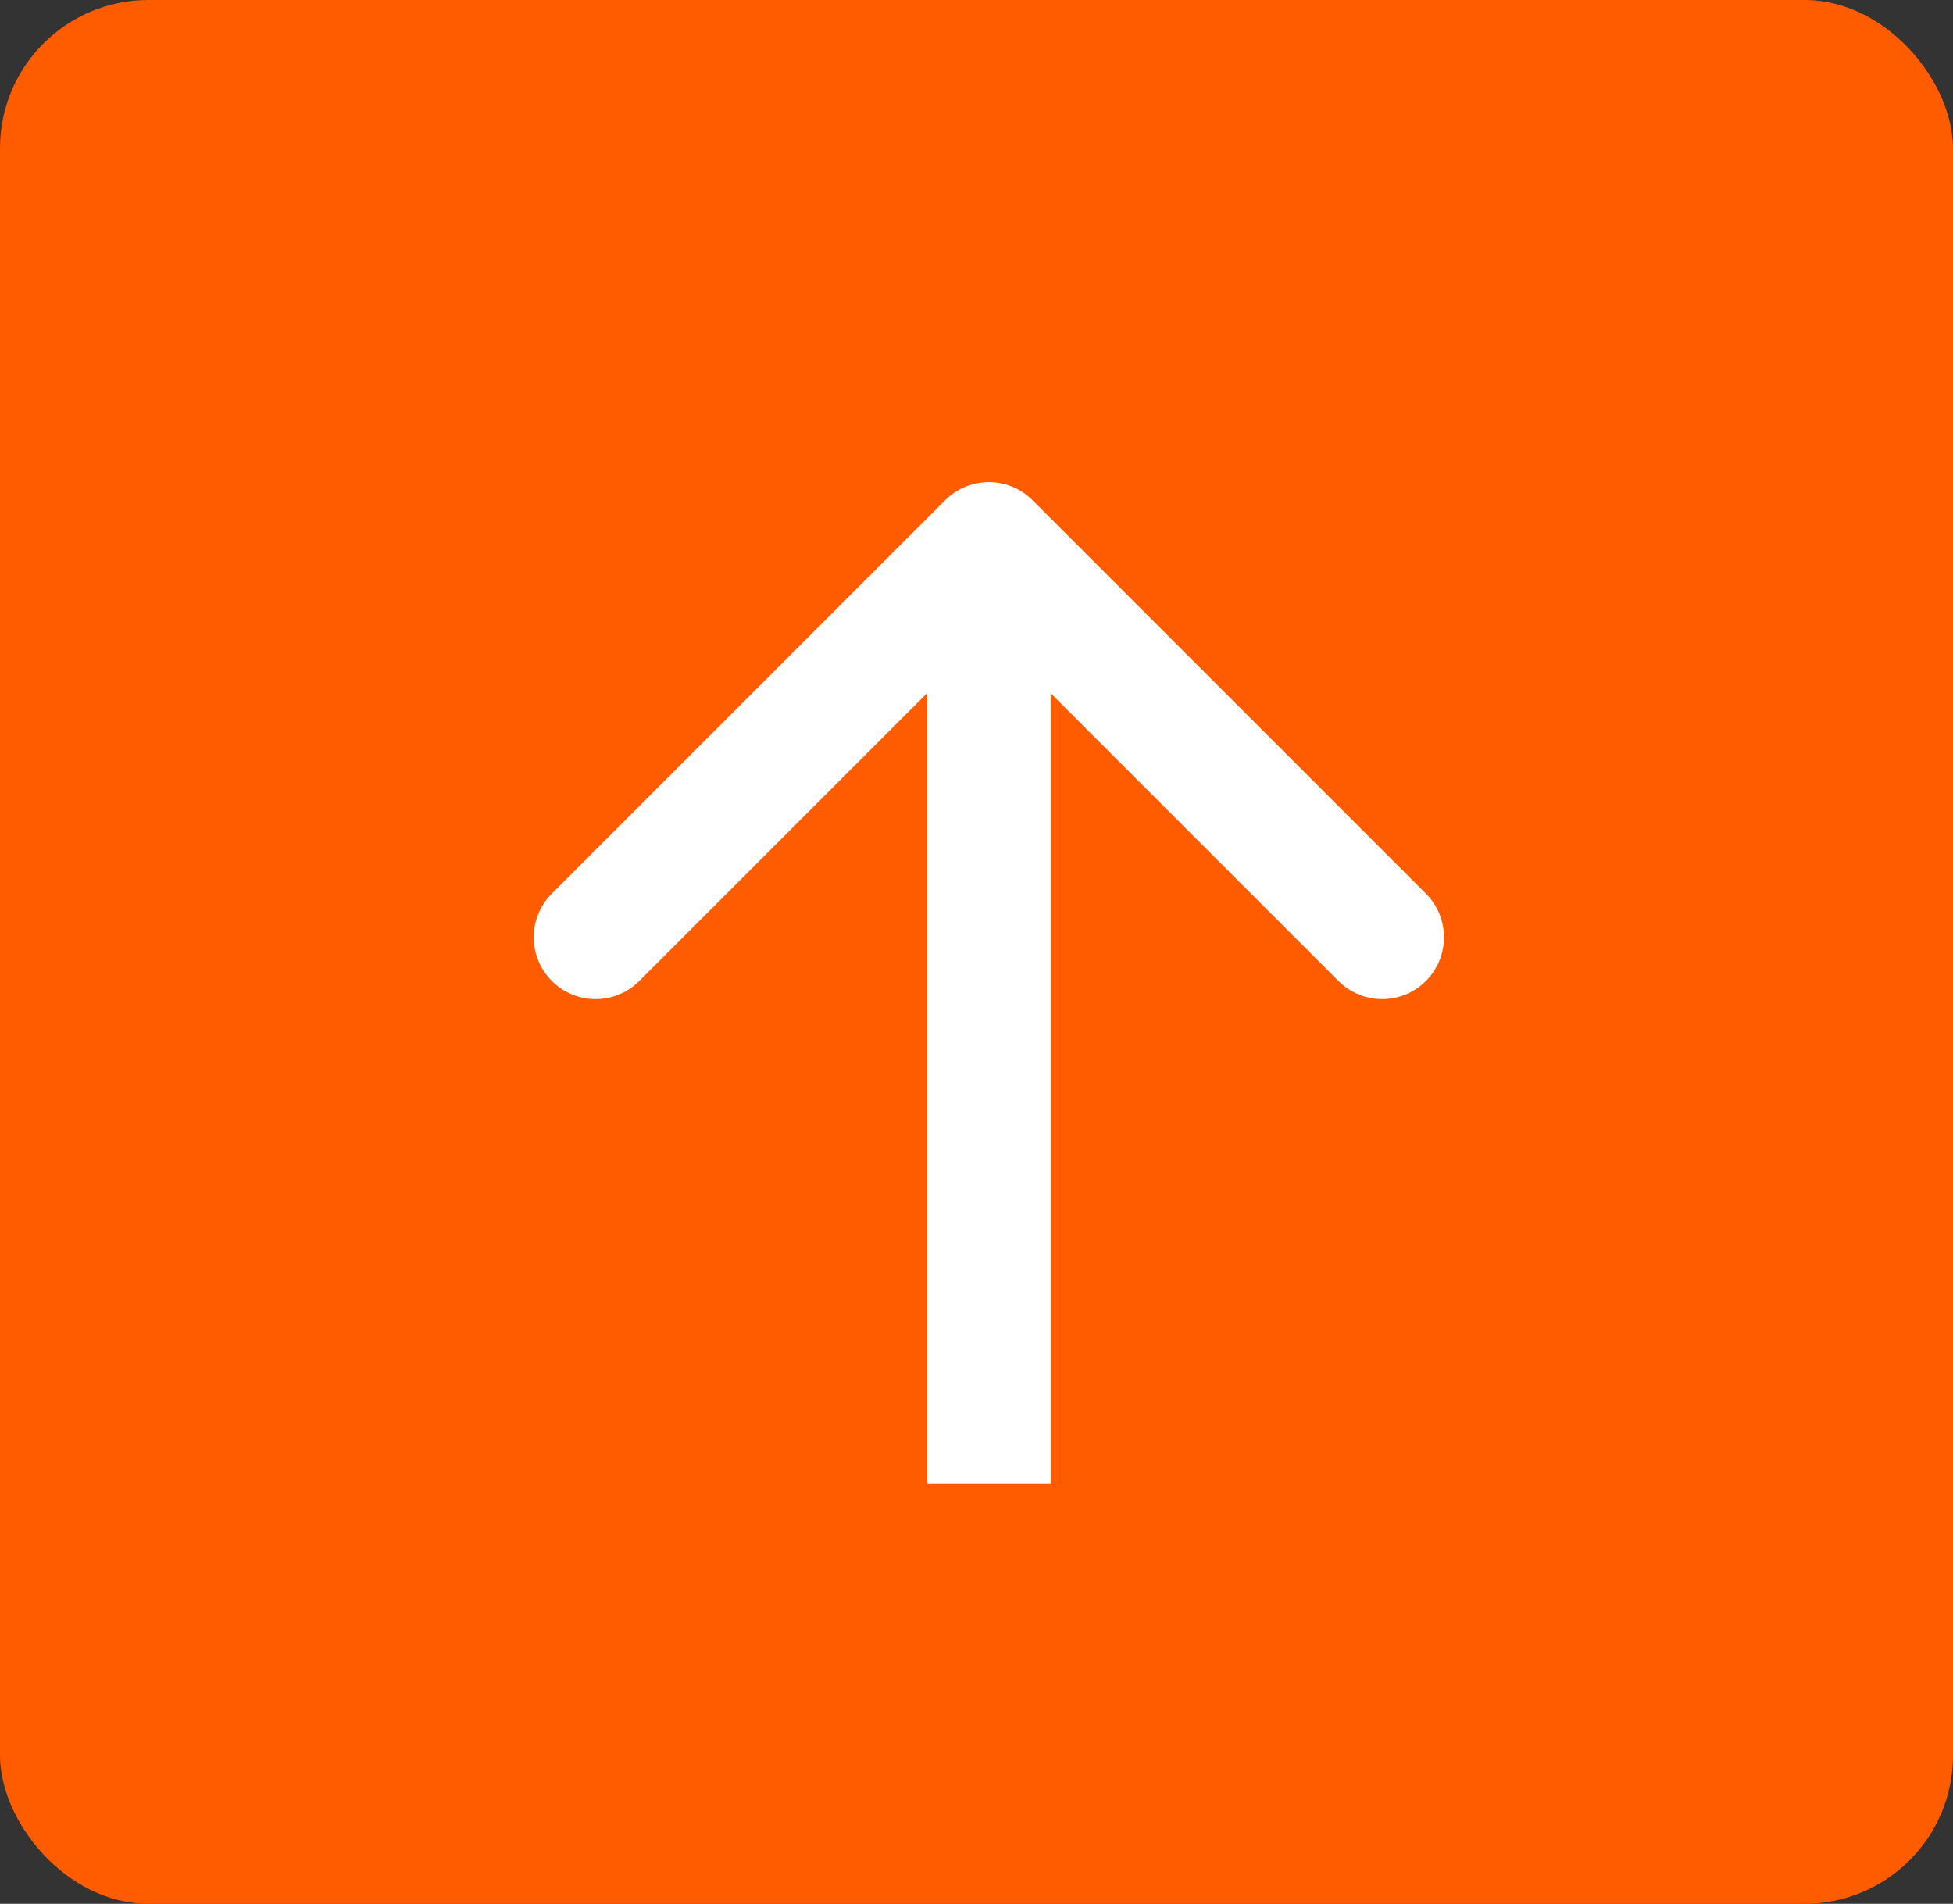
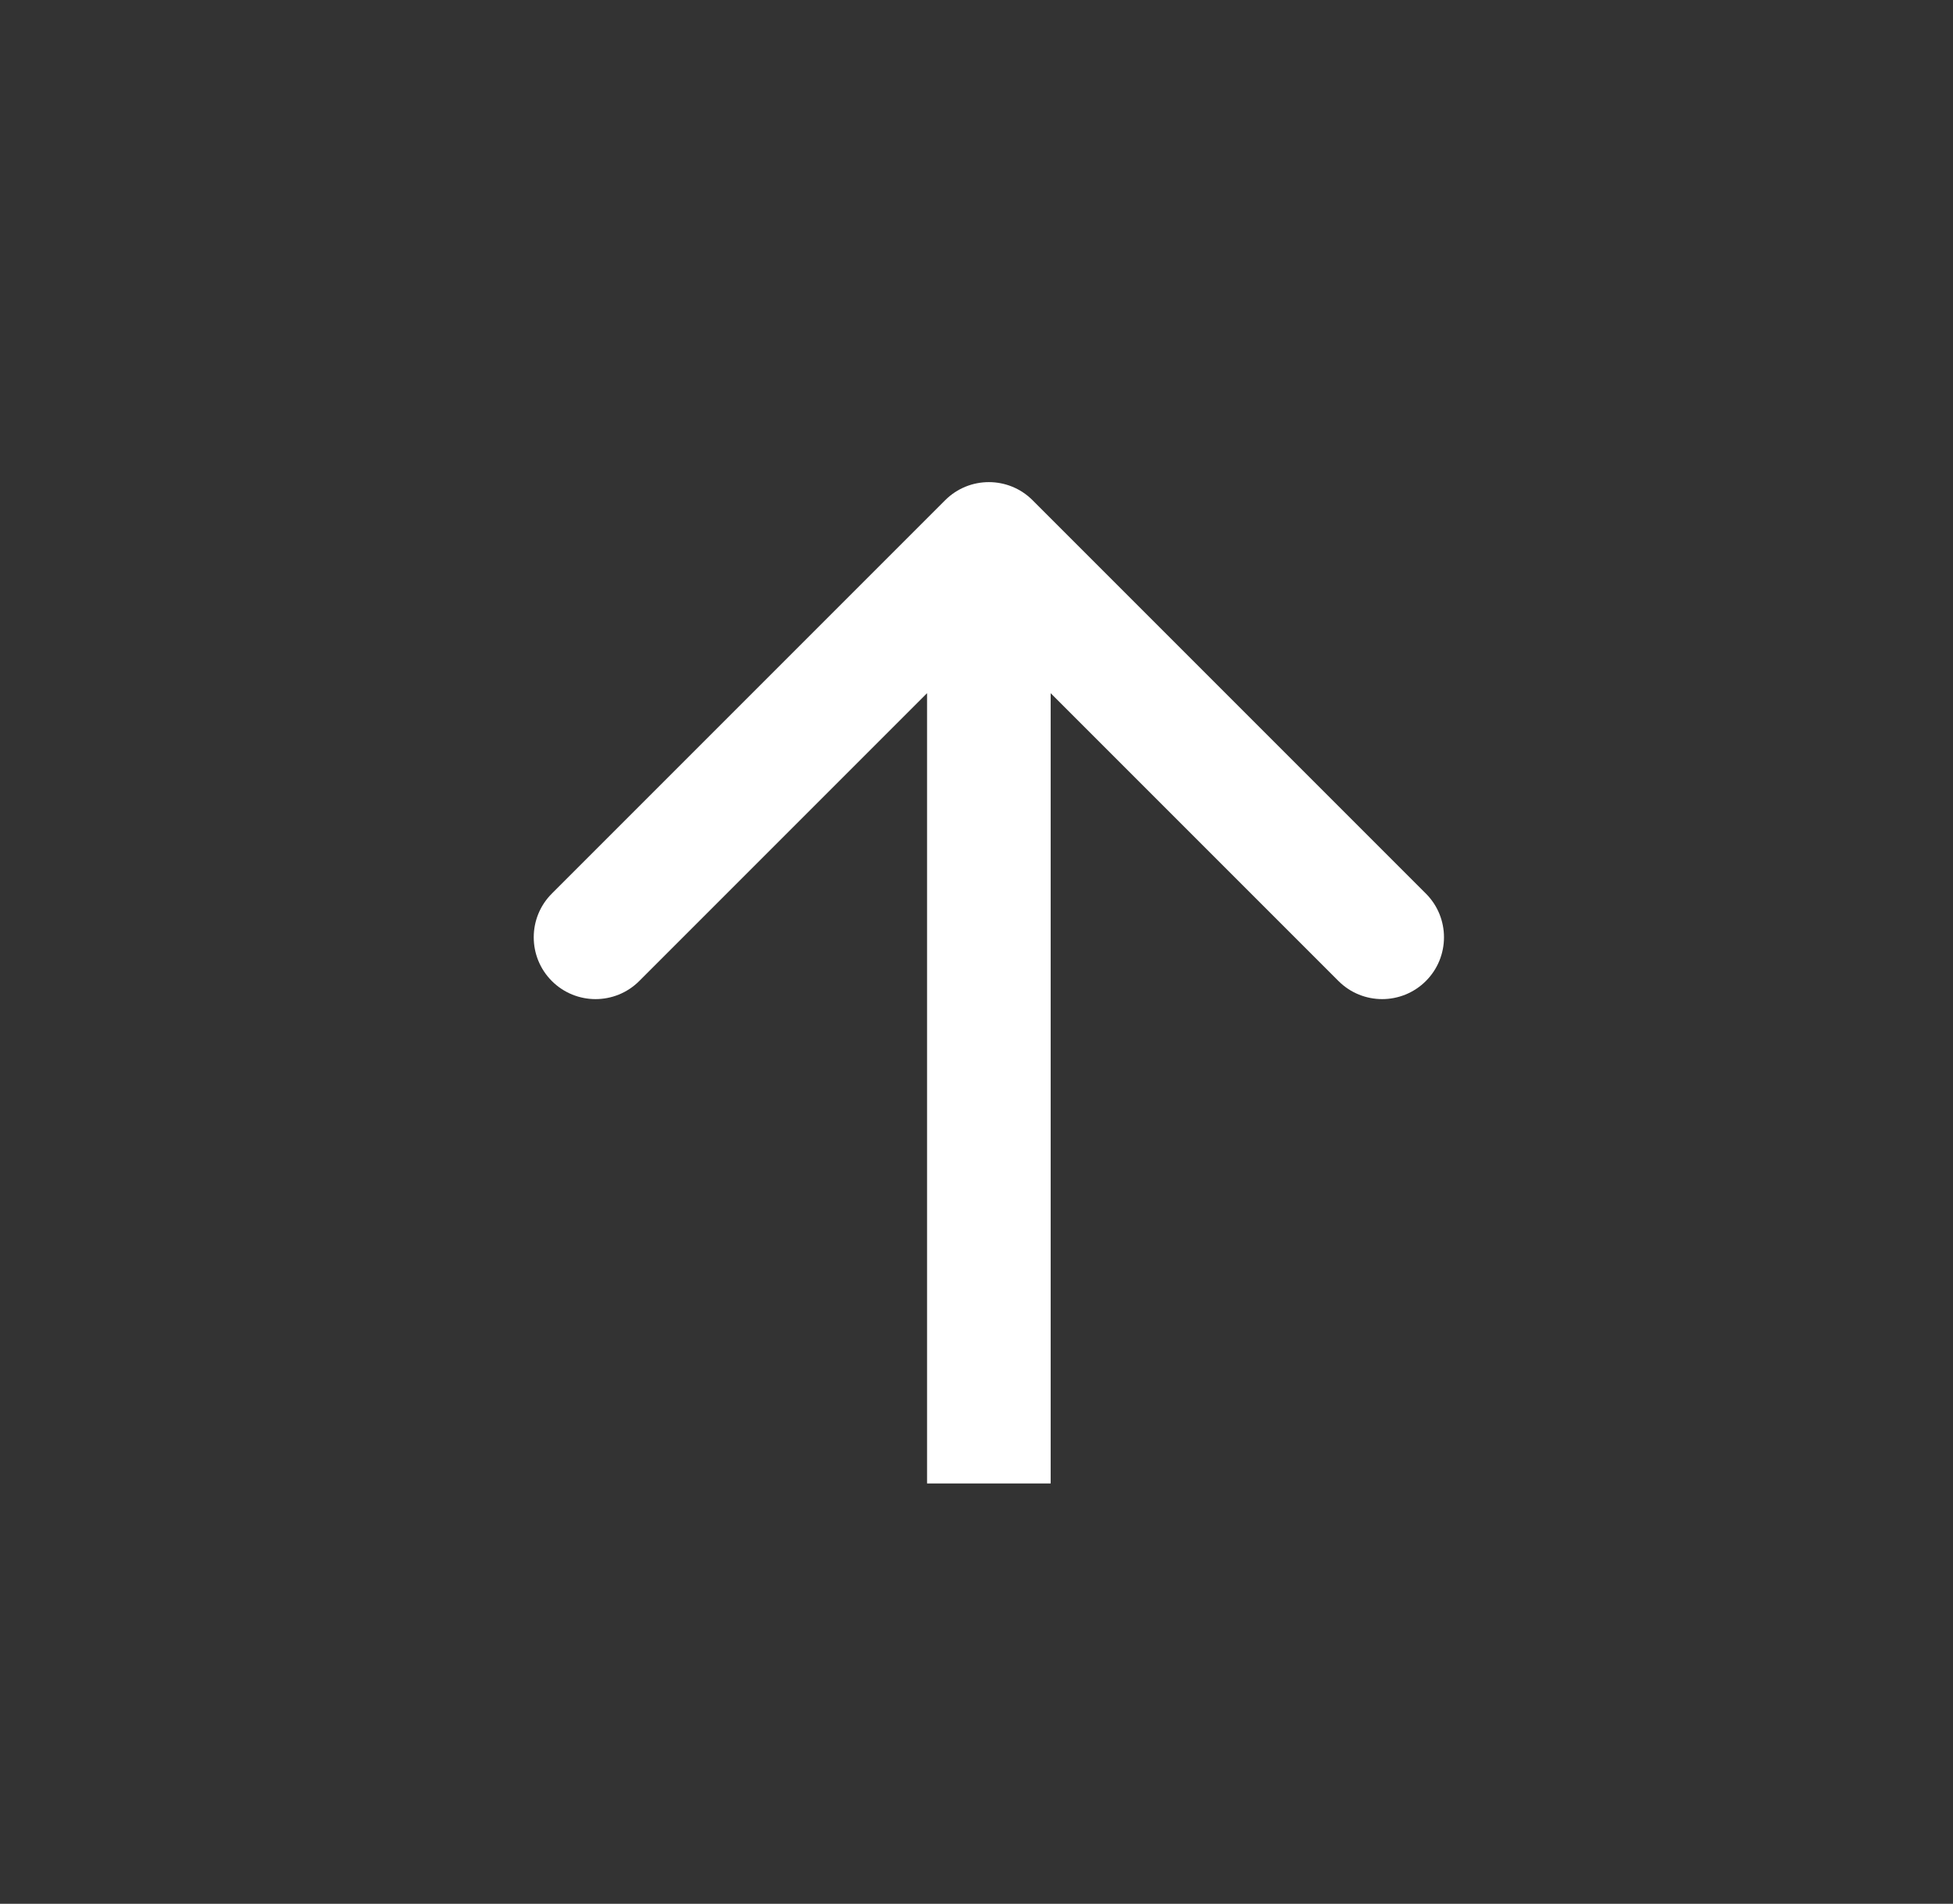
<svg xmlns="http://www.w3.org/2000/svg" width="79" viewBox="0 0 79 77" height="77">
  <rect x="0" y="0" width="79" height="77" fill="#333333" stroke="none" />
-   <rect width="79" fill="#FF5C00" rx="6" height="77" />
  <path d="m41.768 20.232c-0.976-0.976-2.56-0.976-3.536 0l-15.91 15.91c-0.976 0.976-0.976 2.559 0 3.536 0.977 0.976 2.56 0.976 3.536 0l14.142-14.142 14.142 14.142c0.976 0.976 2.559 0.976 3.536 0 0.976-0.977 0.976-2.56 0-3.536l-15.91-15.91zm0.732 39.768v-38h-5v38h5z" fill="#fff" />
</svg>